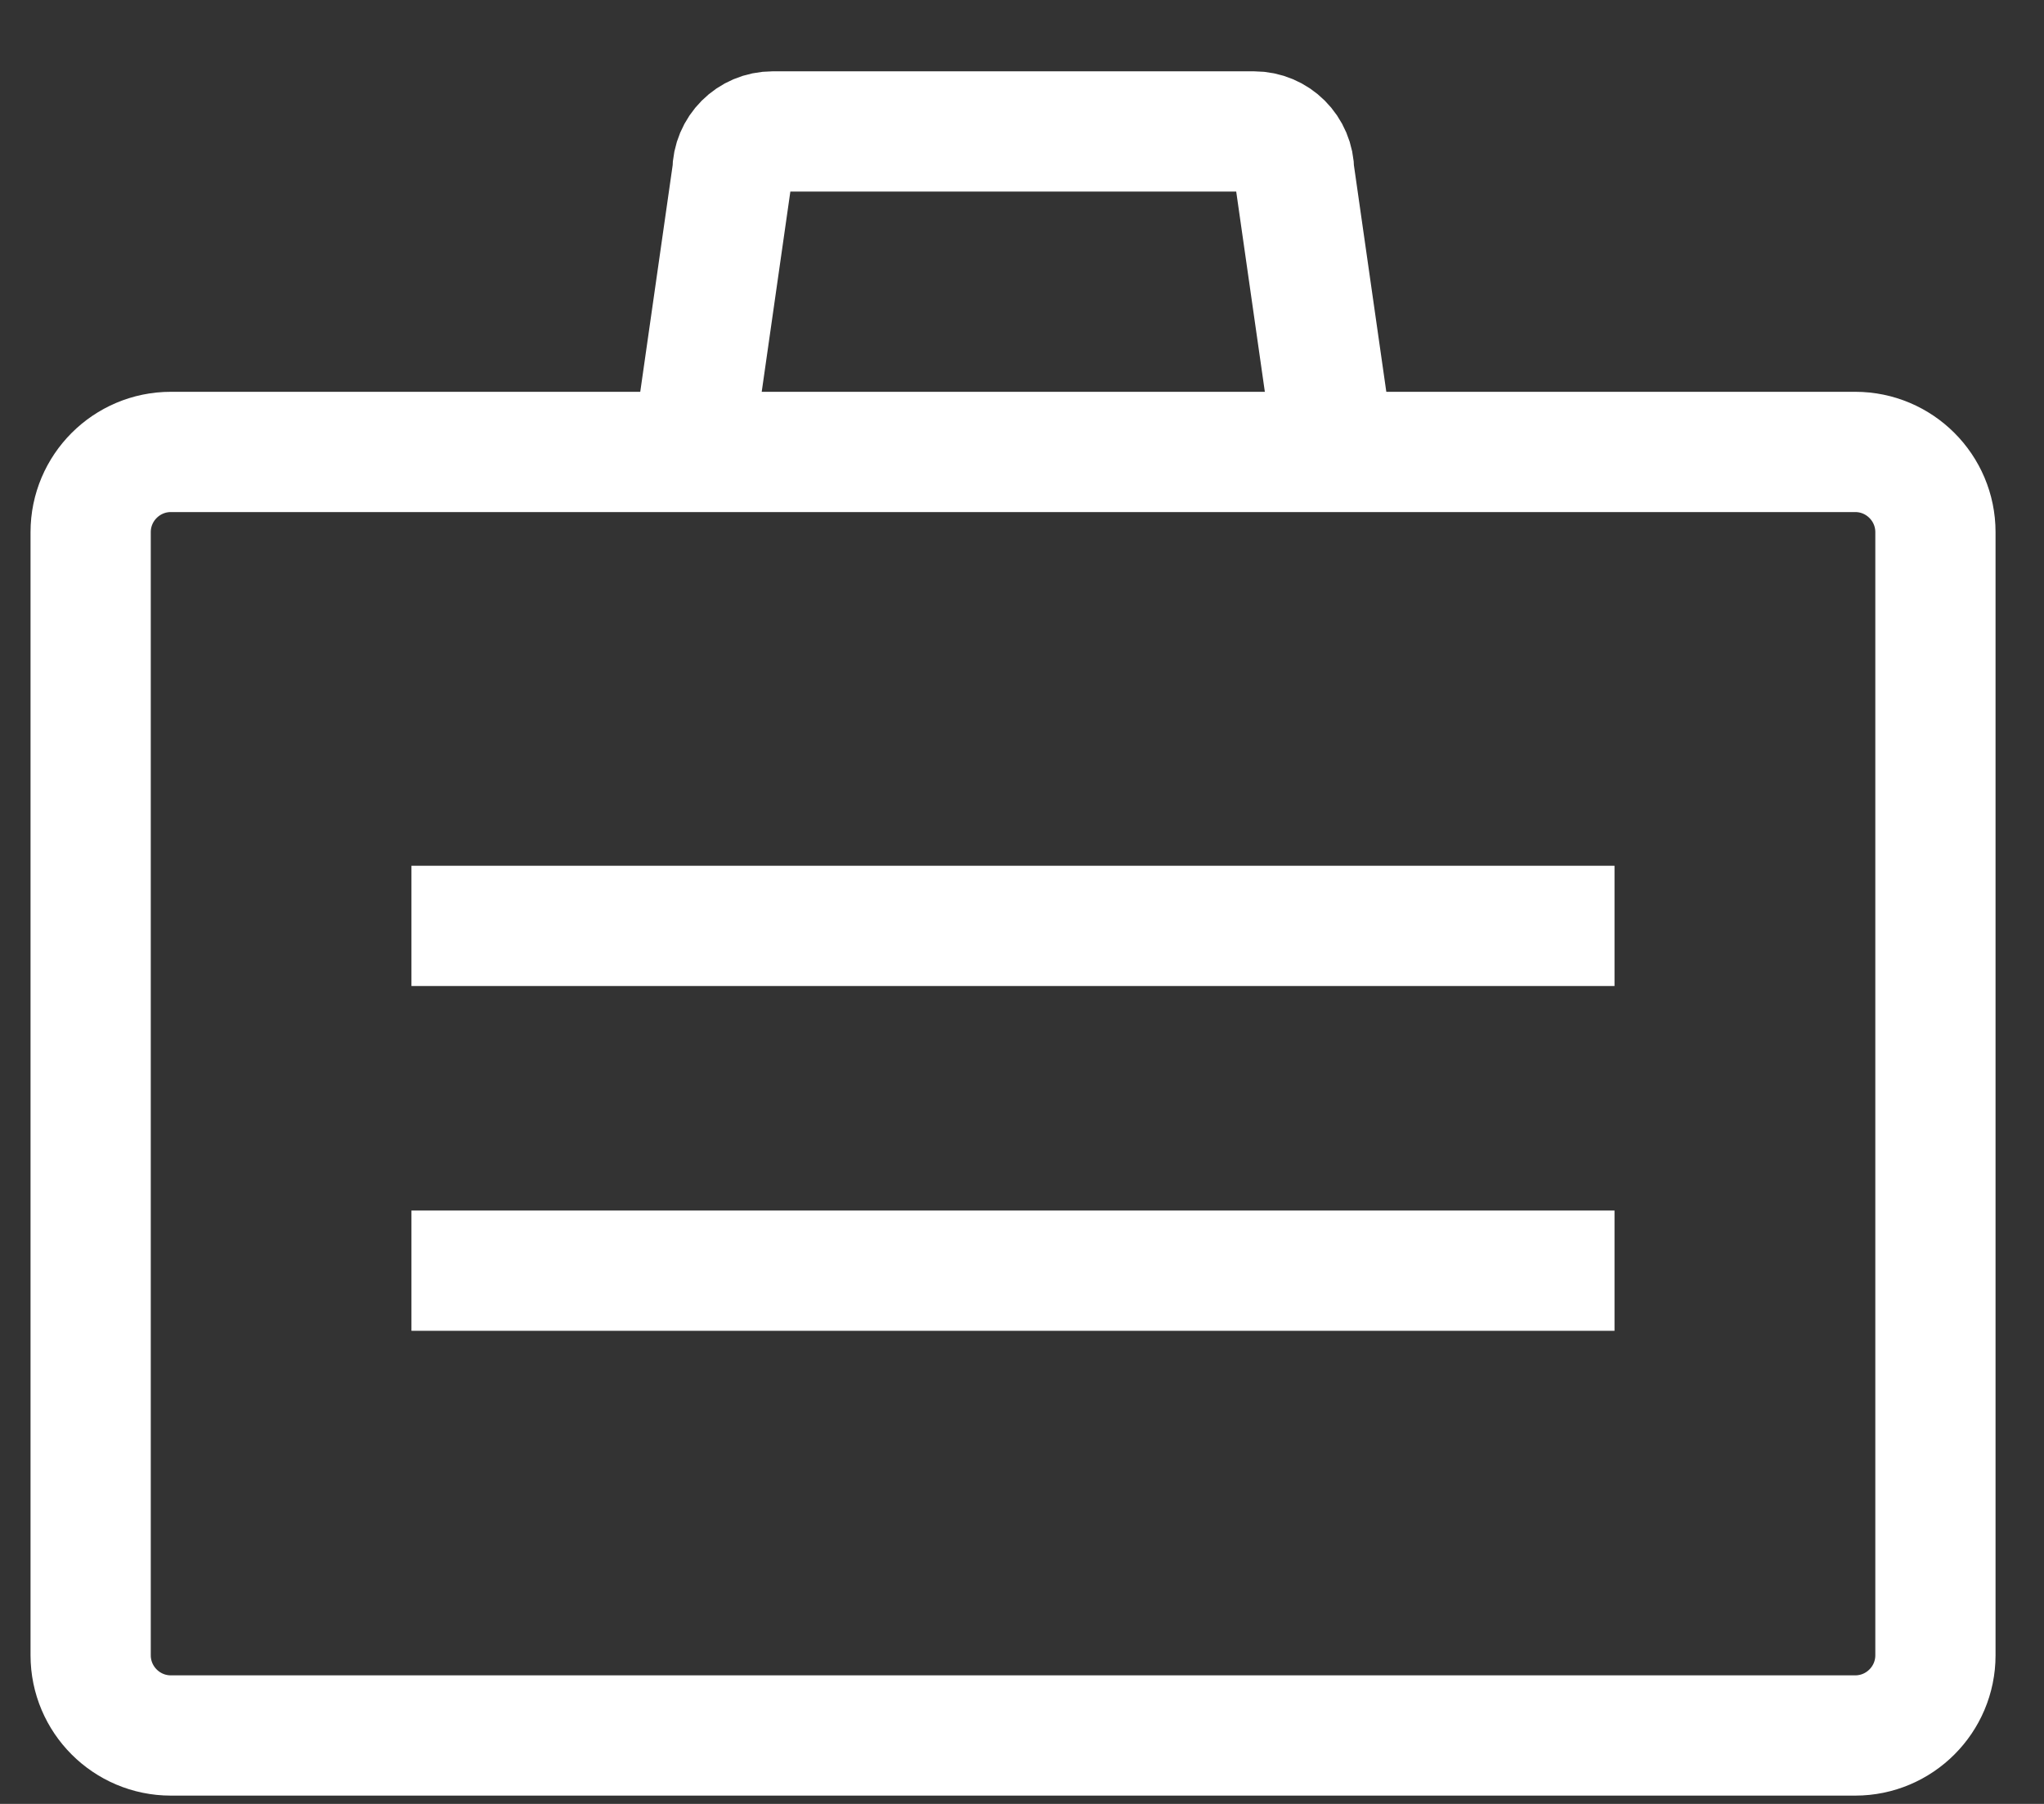
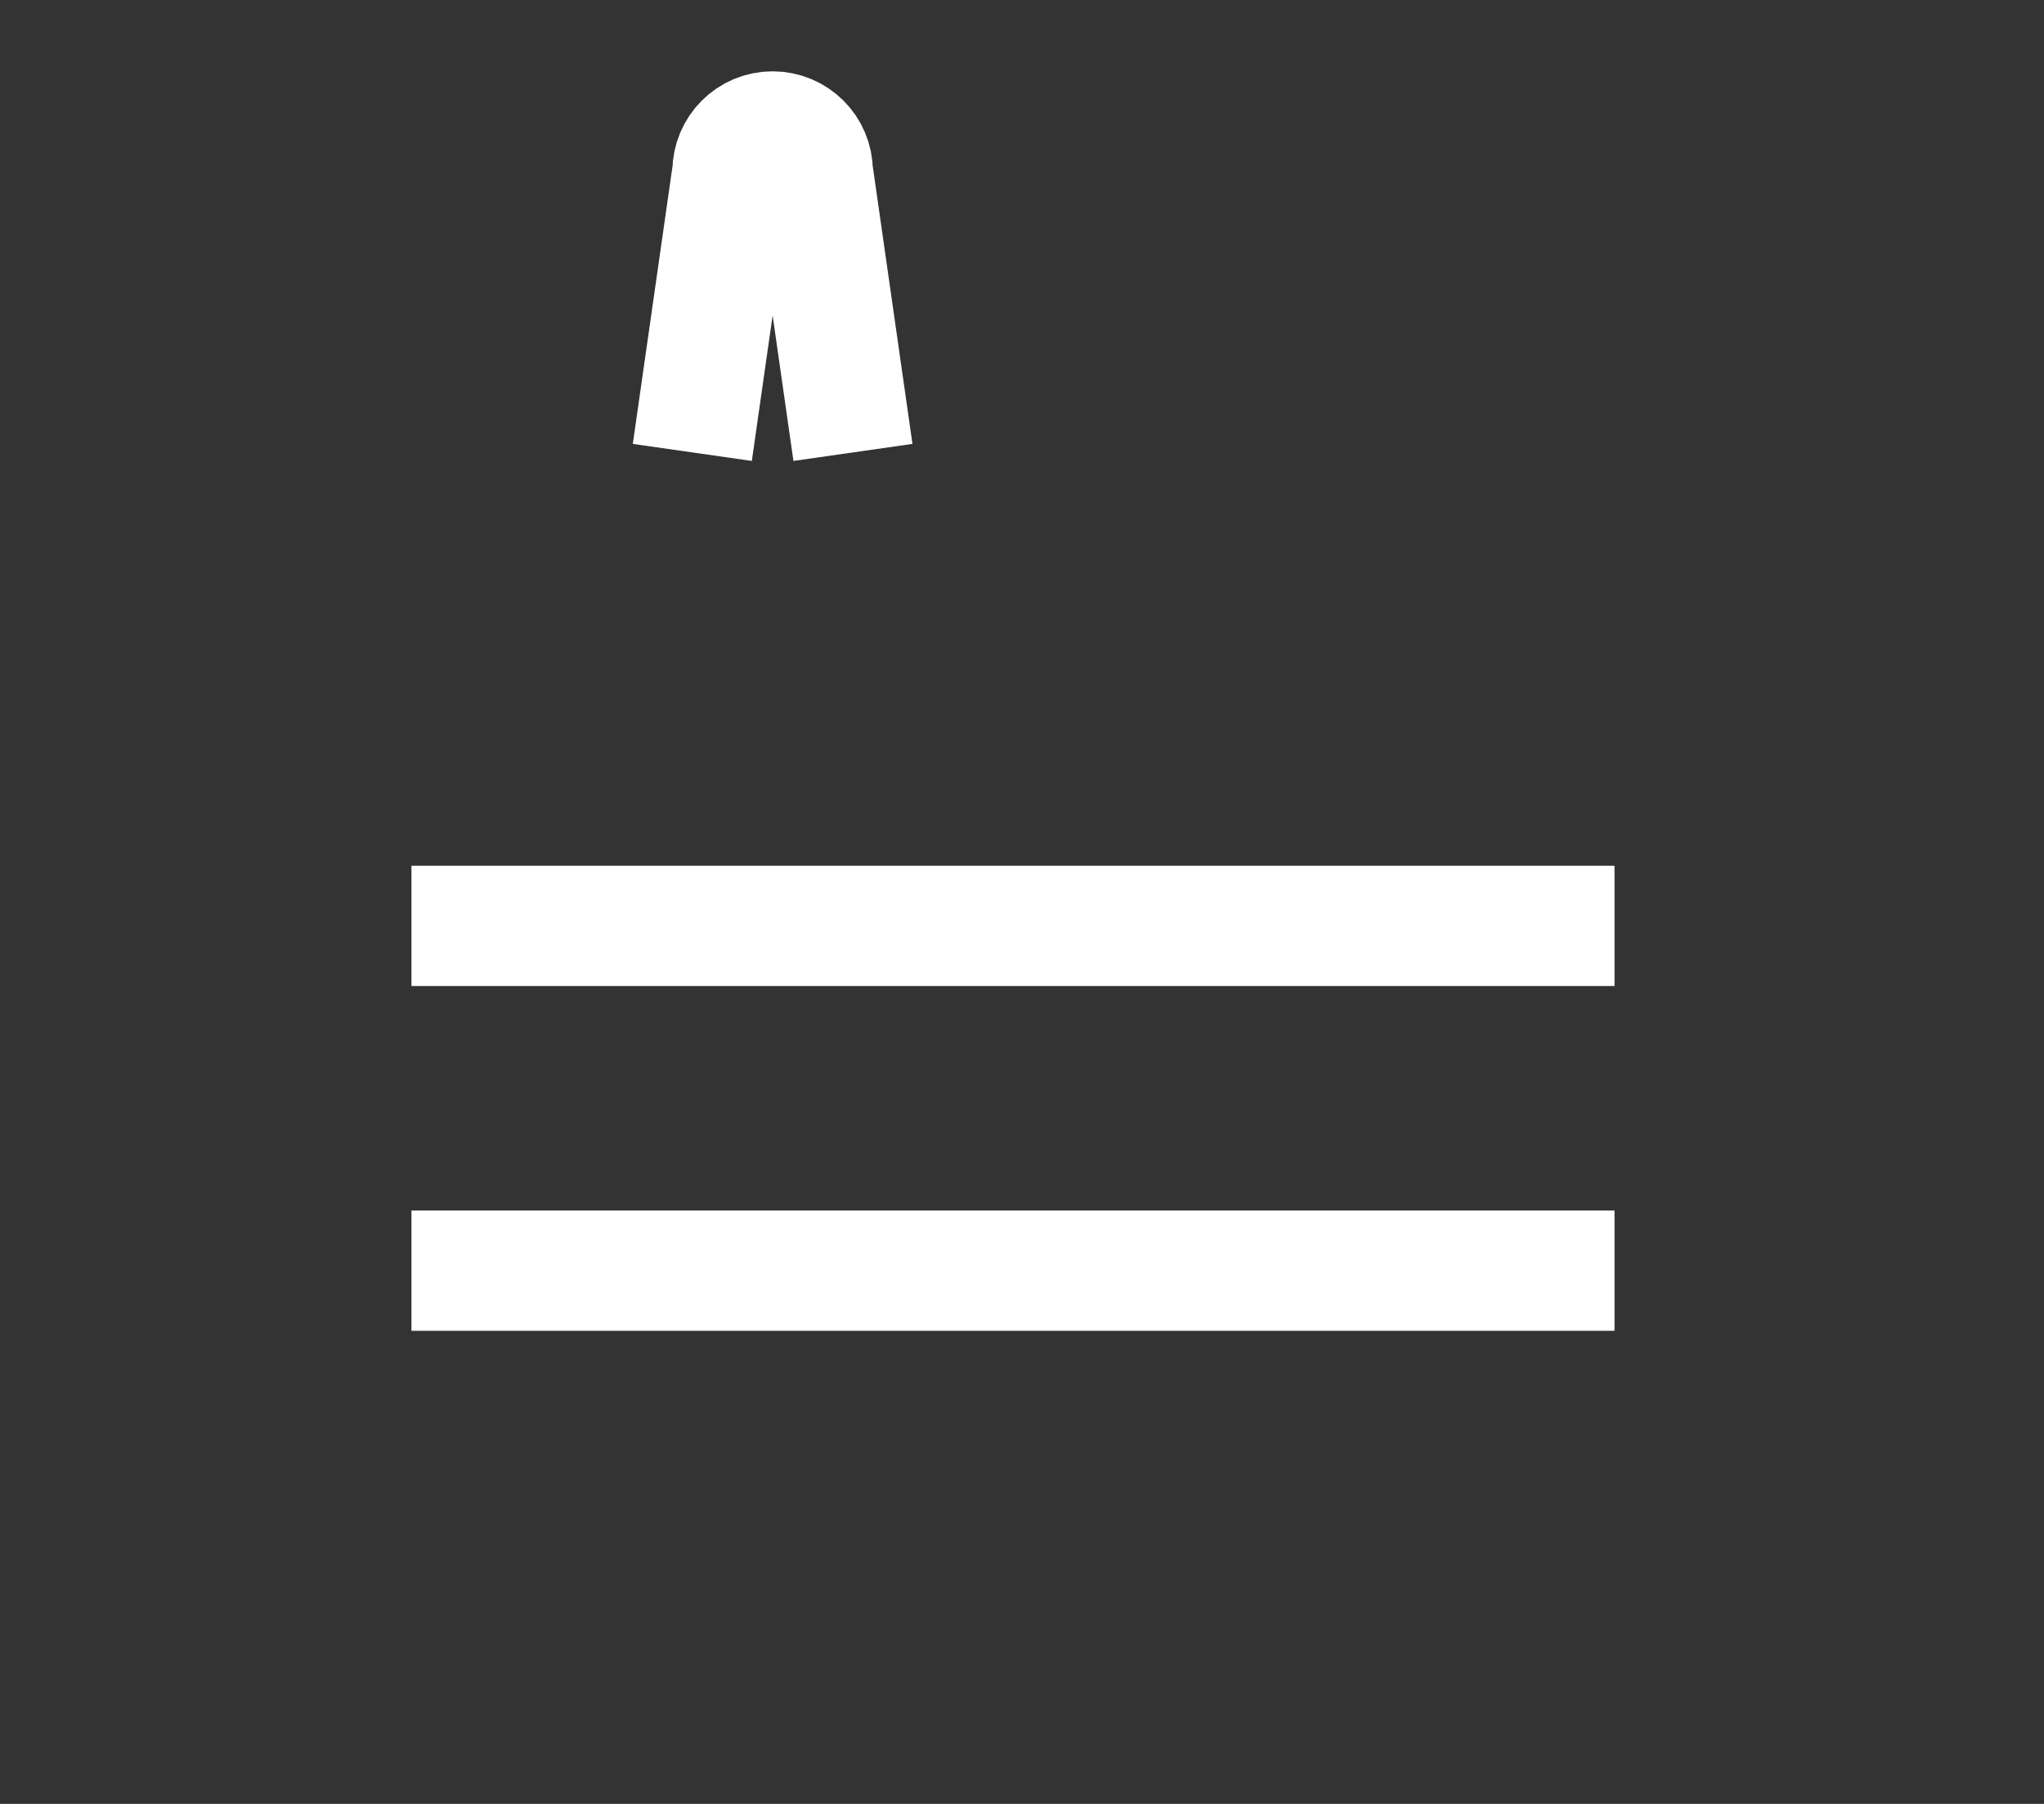
<svg xmlns="http://www.w3.org/2000/svg" fill="none" viewBox="0 0 17 15">
  <rect x="0" y="0" width="17" height="15" fill="#333333" stroke="none" />
  <g stroke="#fff">
-     <path clip-rule="evenodd" d="m16.097 13.764c0 .368-.299.667-.667.667h-14.009c-.368 0-.667-.299-.667-.667v-9.339c0-.368.299-.667.667-.667h14.009c.368 0 .667.299.667.667z" fill-rule="evenodd" />
-     <path d="m5.758 3.762.334-2.335c0-.184.149-.334.334-.334h4.003c.184 0 .334.149.334.334l.334 2.335" />
+     <path d="m5.758 3.762.334-2.335c0-.184.149-.334.334-.334c.184 0 .334.149.334.334l.334 2.335" />
    <path d="m3.422 7.699h10.006" />
    <path d="m3.422 10.566h10.006" />
  </g>
</svg>